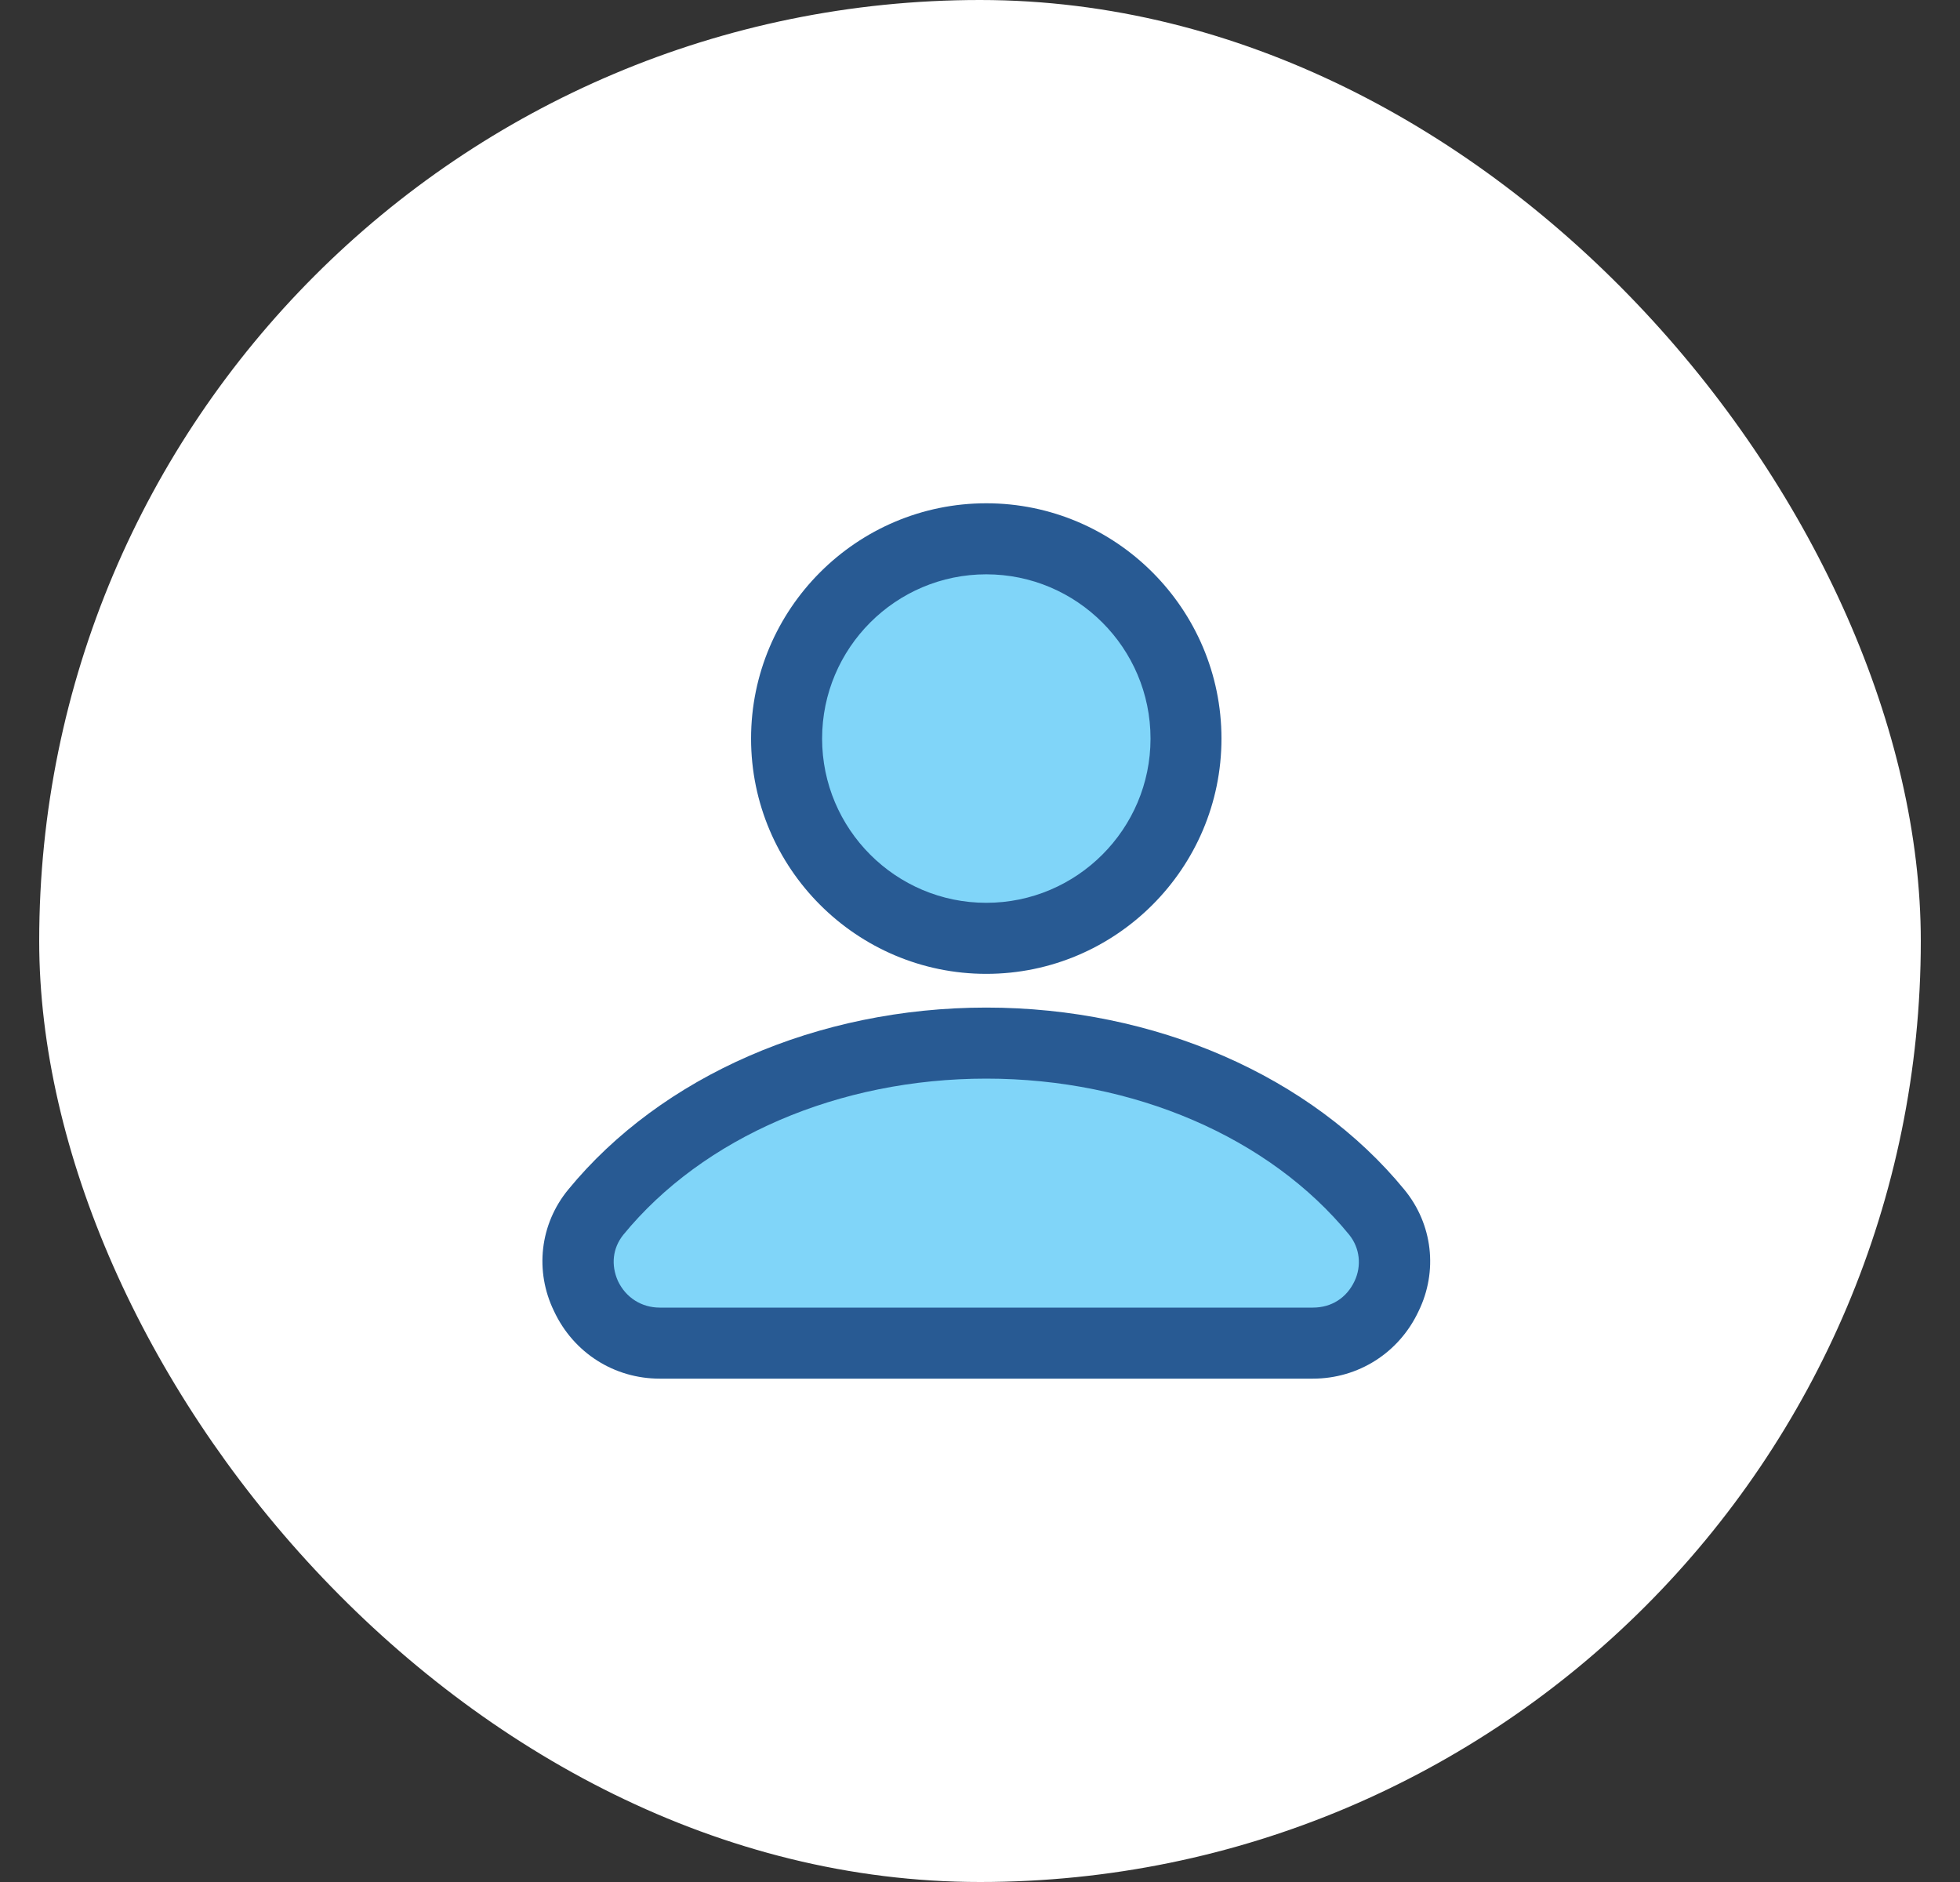
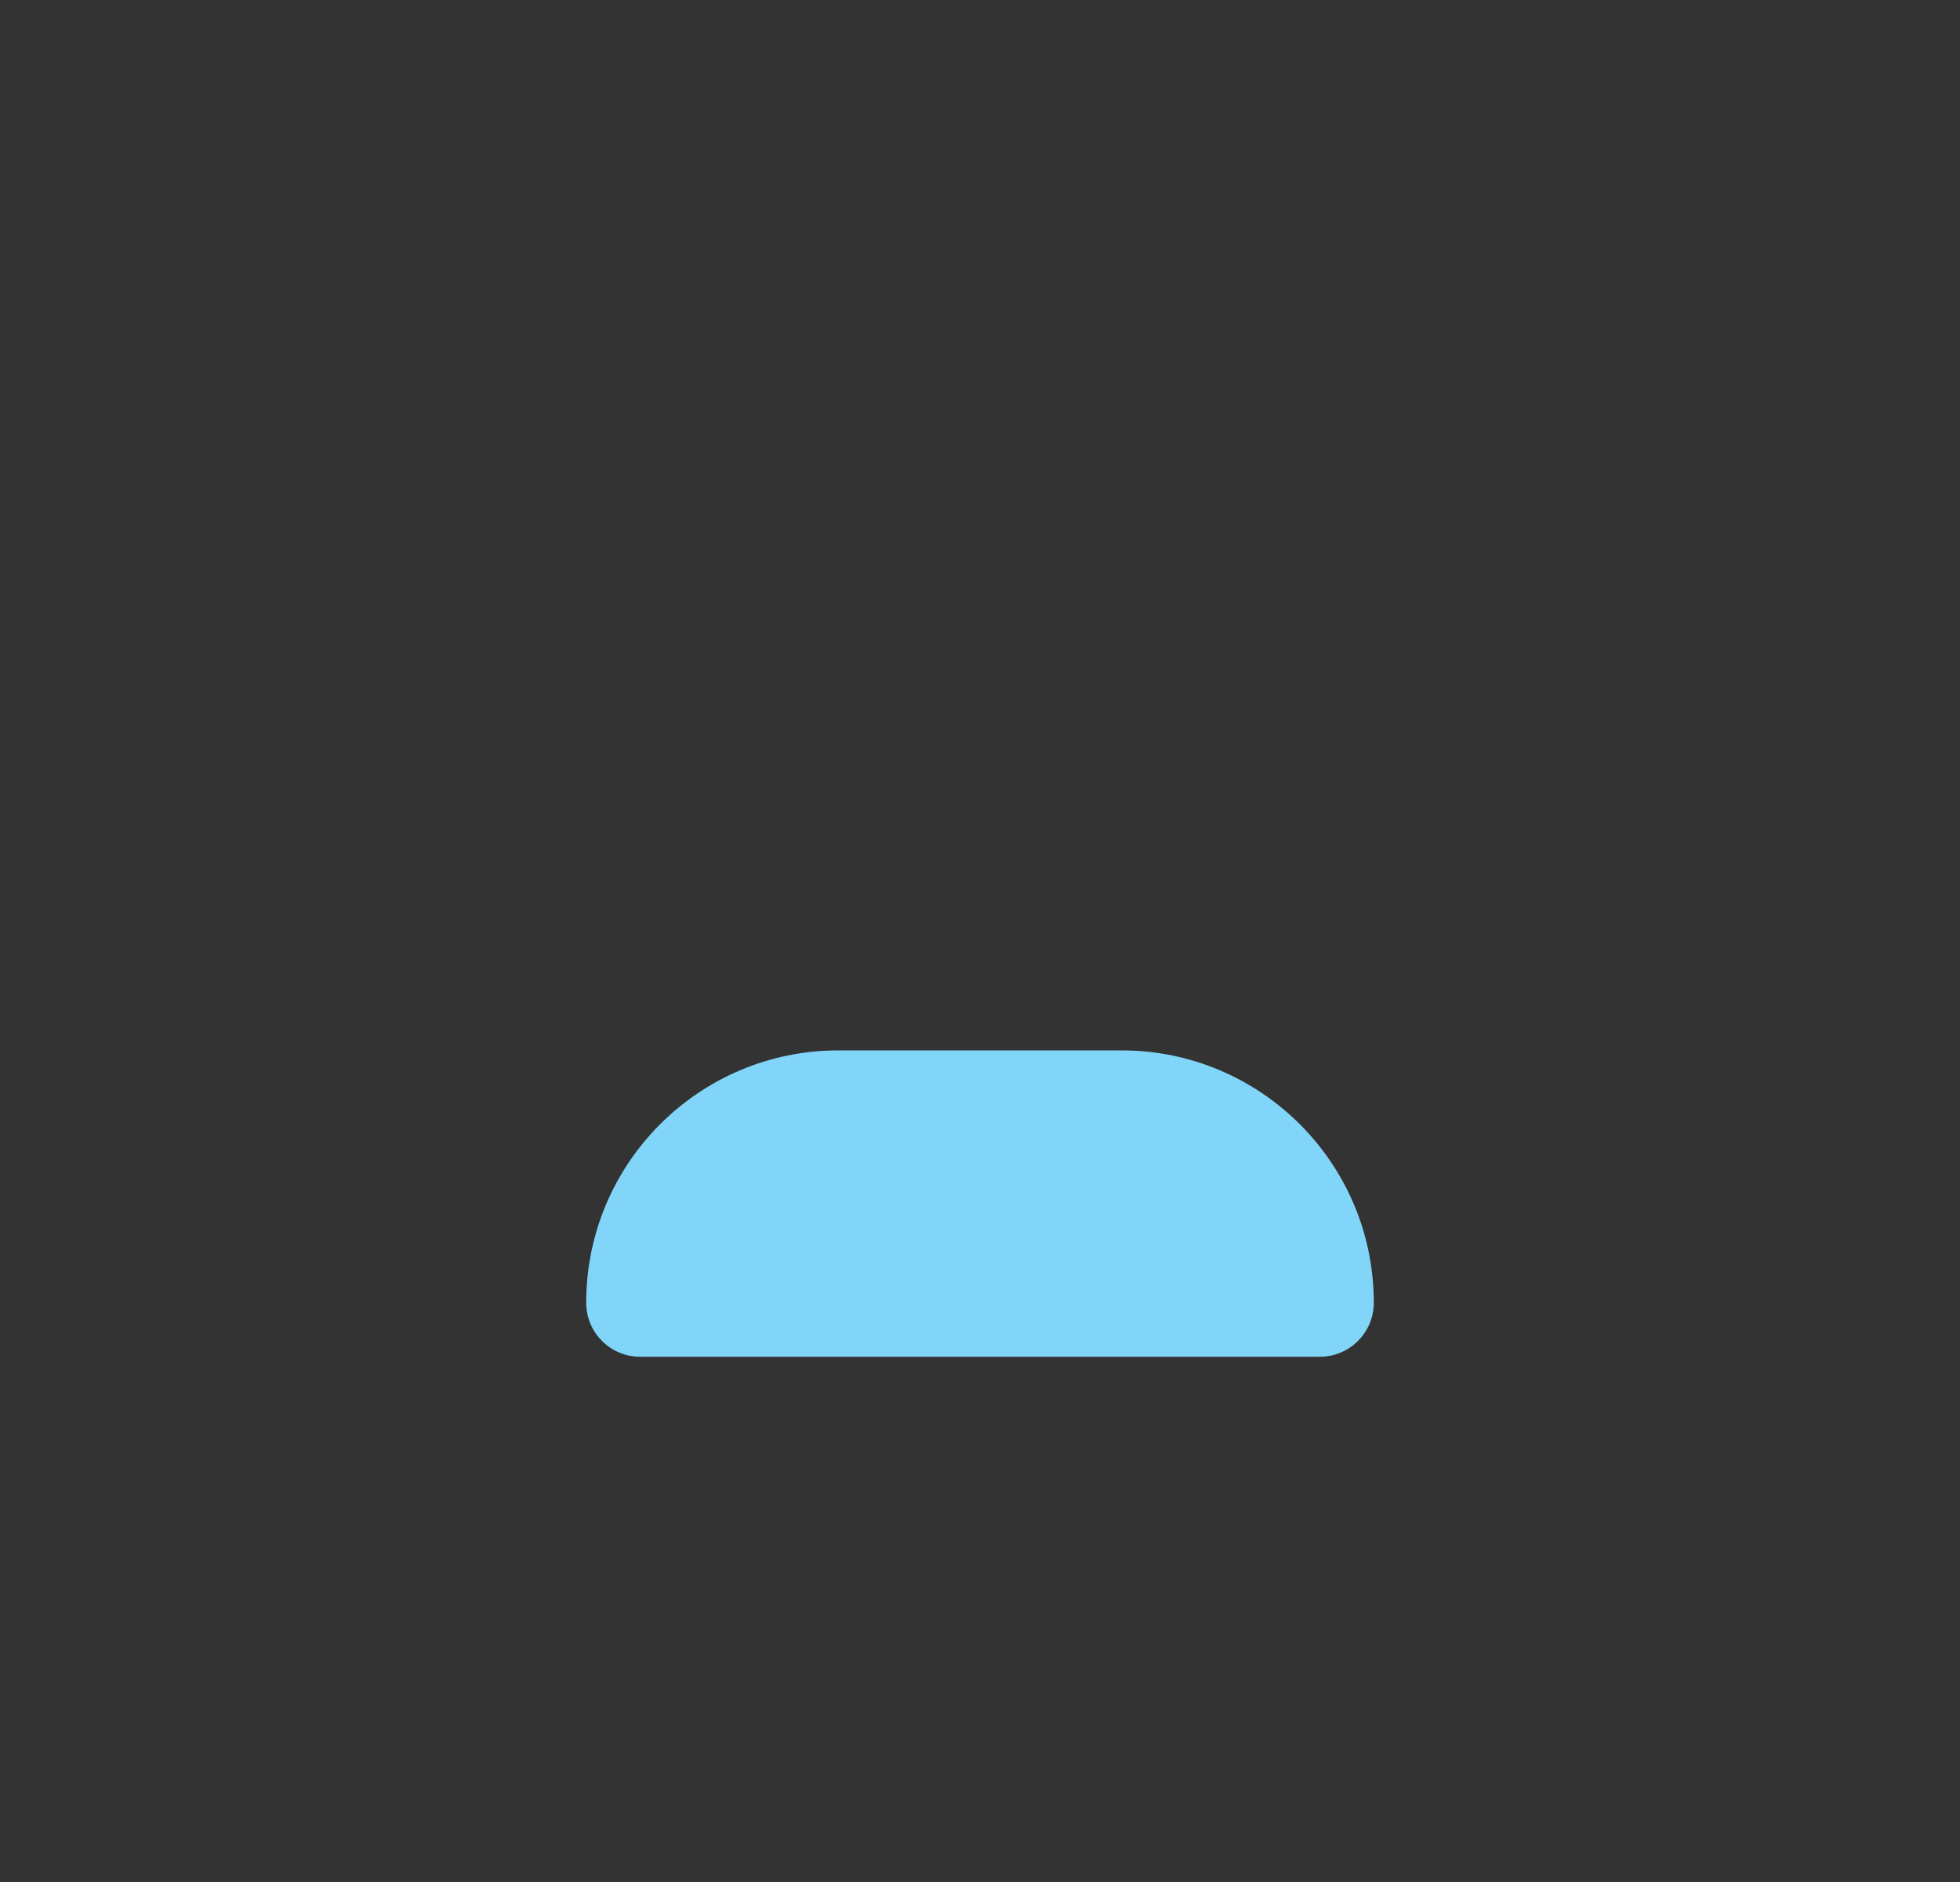
<svg xmlns="http://www.w3.org/2000/svg" width="25" height="24" viewBox="0 0 25 24" fill="none">
  <rect x="0" y="0" width="25" height="24" fill="#333333" stroke="none" />
-   <rect x="0.5" width="24" height="24" rx="12" fill="white" />
  <path d="M7.477 16.613C7.477 14.836 8.917 13.395 10.694 13.395H14.306C16.082 13.395 17.523 14.836 17.523 16.613V16.613C17.523 16.994 17.214 17.302 16.834 17.302H8.166C7.785 17.302 7.477 16.994 7.477 16.613V16.613Z" fill="#80D5F9" />
-   <path d="M9.988 9.209C9.988 7.822 11.113 6.698 12.5 6.698V6.698C13.887 6.698 15.011 7.822 15.011 9.209V9.488C15.011 10.875 13.887 12 12.5 12V12C11.113 12 9.988 10.875 9.988 9.488V9.209Z" fill="#80D5F9" />
-   <path d="M17.912 15.17C16.724 13.721 14.731 12.849 12.58 12.849C10.429 12.849 8.437 13.721 7.248 15.17C6.885 15.611 6.818 16.211 7.067 16.721C7.316 17.253 7.836 17.581 8.414 17.581H16.746C17.324 17.581 17.845 17.253 18.094 16.721C18.343 16.211 18.275 15.611 17.912 15.17ZM17.278 16.336C17.177 16.551 16.984 16.675 16.746 16.675H8.414C8.187 16.675 7.984 16.551 7.882 16.336C7.791 16.132 7.814 15.917 7.95 15.747C8.969 14.502 10.701 13.755 12.58 13.755C14.459 13.755 16.192 14.502 17.21 15.747C17.346 15.917 17.369 16.143 17.278 16.336ZM12.58 12.419C14.233 12.419 15.58 11.072 15.58 9.419C15.58 7.766 14.233 6.418 12.58 6.418C10.927 6.418 9.58 7.766 9.58 9.419C9.58 11.072 10.927 12.419 12.58 12.419ZM12.58 7.324C13.735 7.324 14.675 8.264 14.675 9.419C14.675 10.573 13.735 11.513 12.58 11.513C11.425 11.513 10.486 10.573 10.486 9.419C10.486 8.264 11.425 7.324 12.58 7.324Z" fill="#285A93" />
</svg>